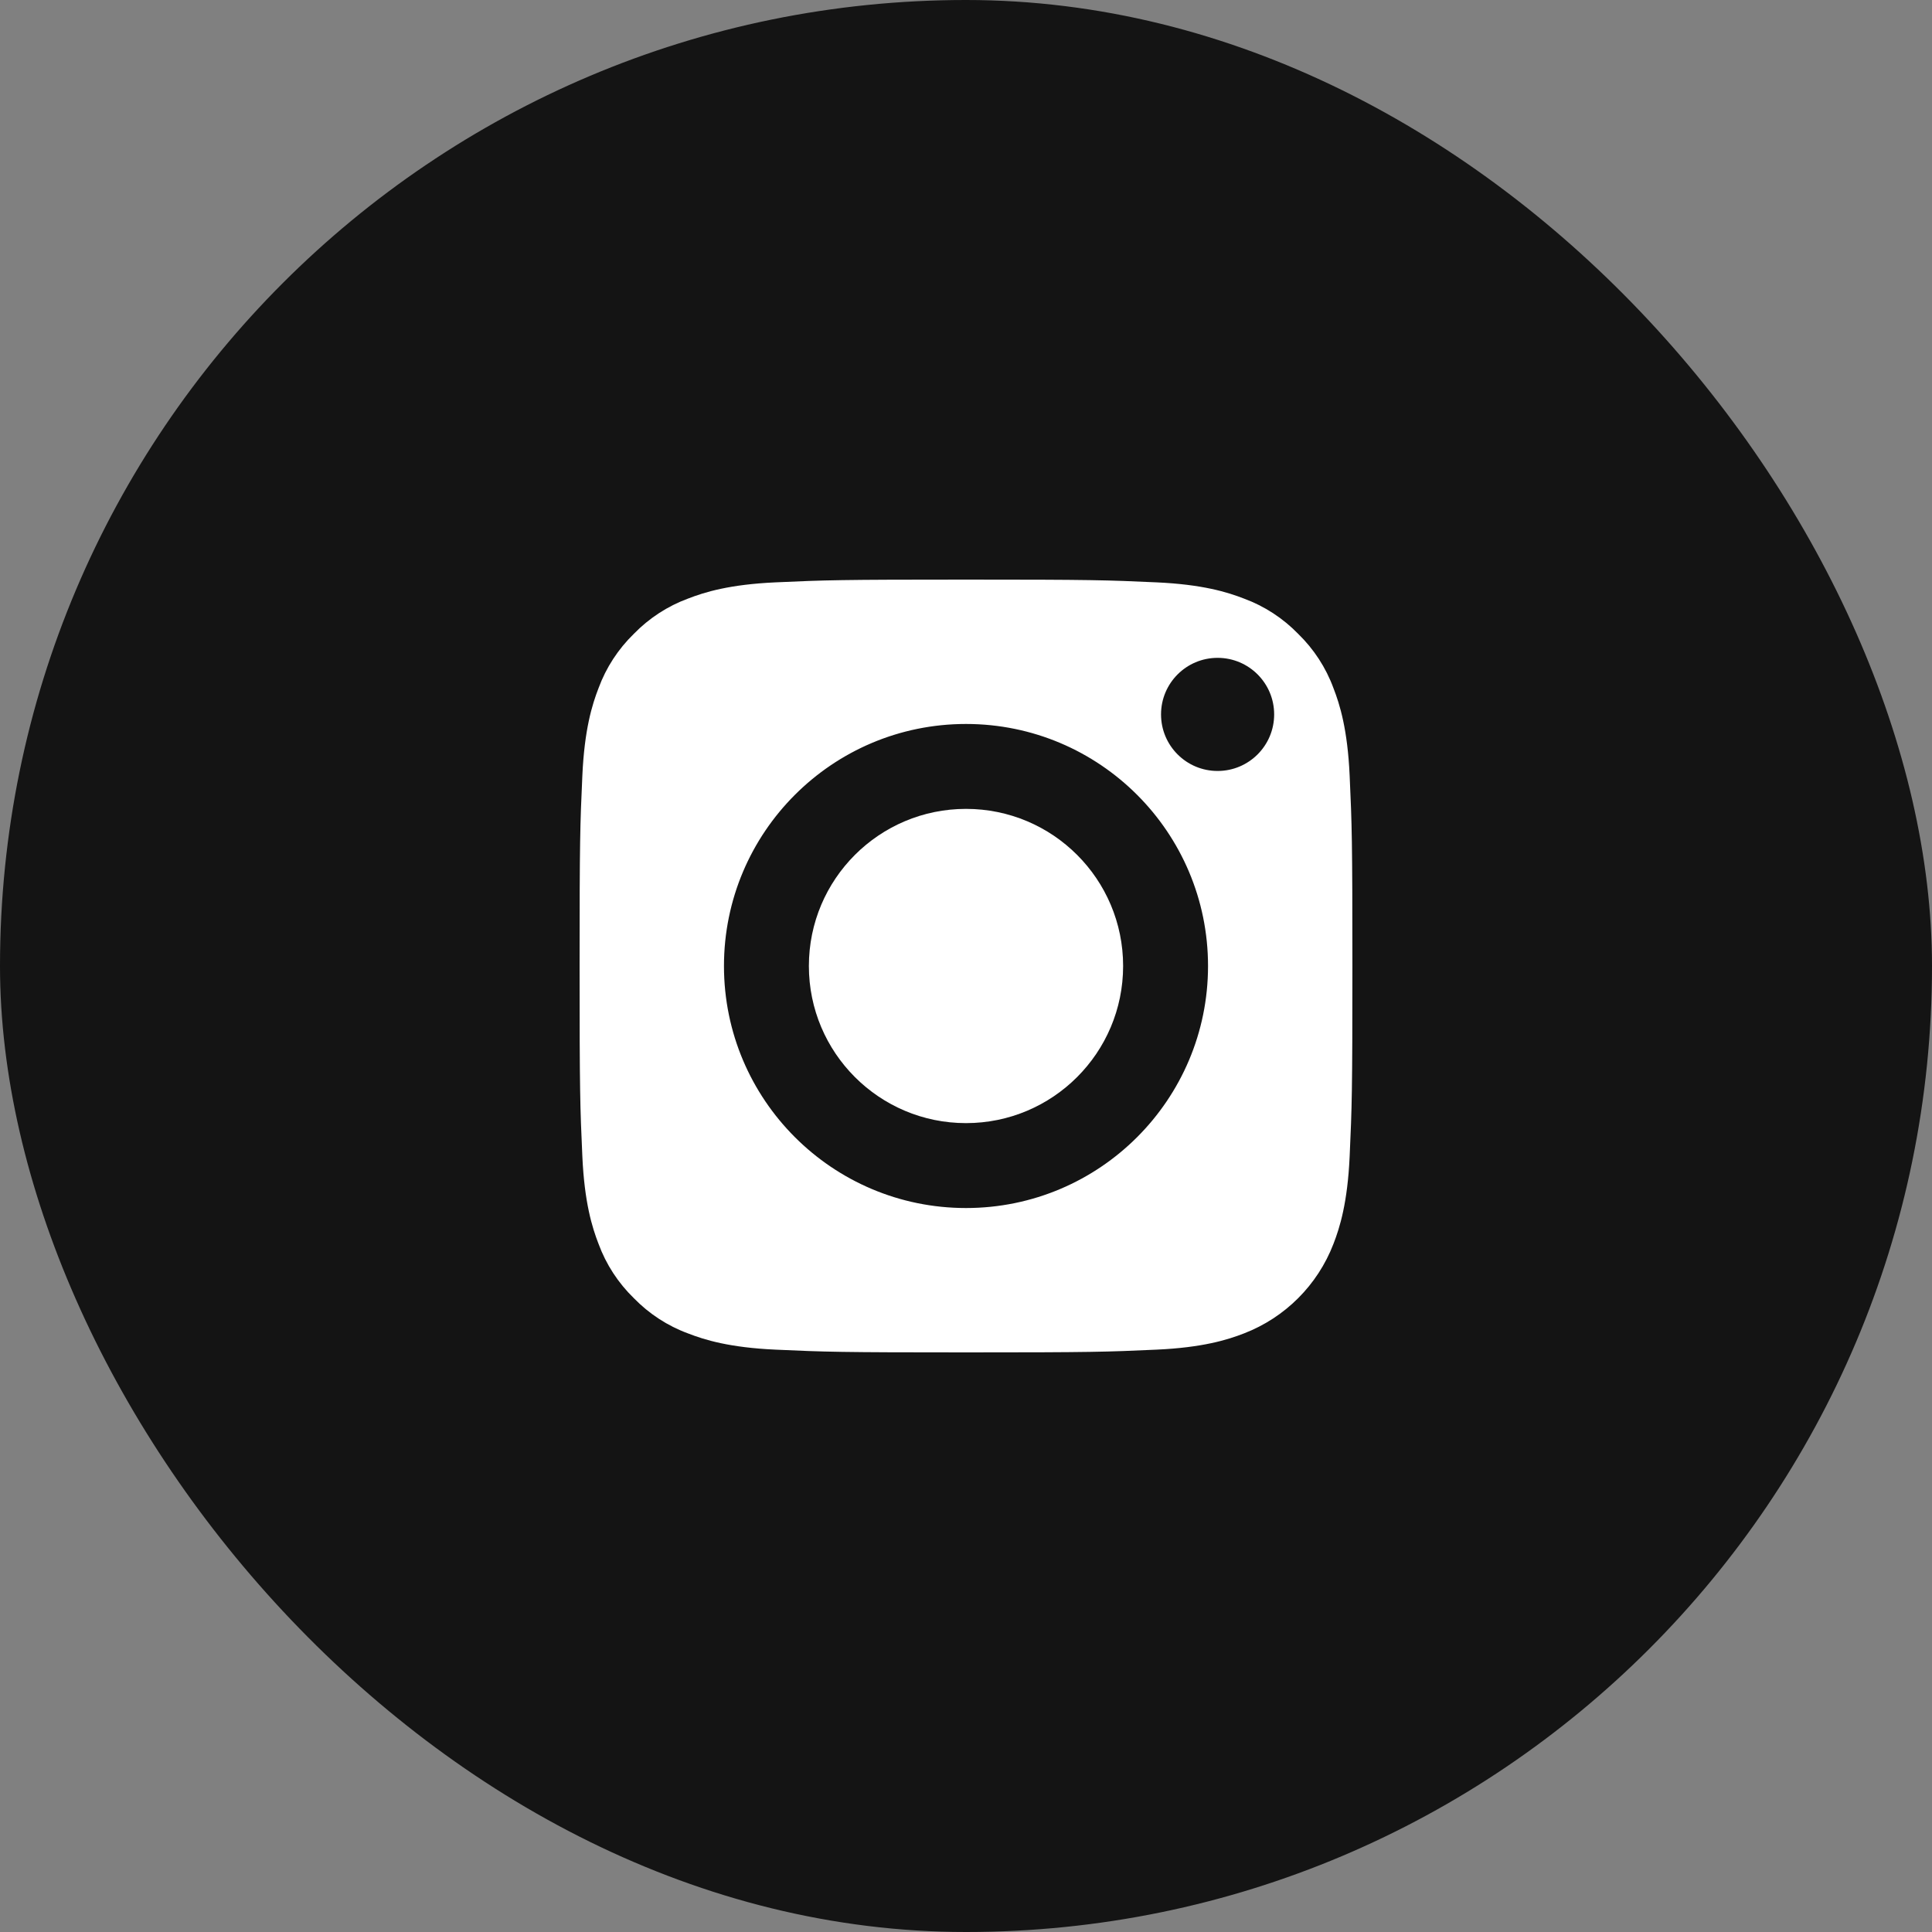
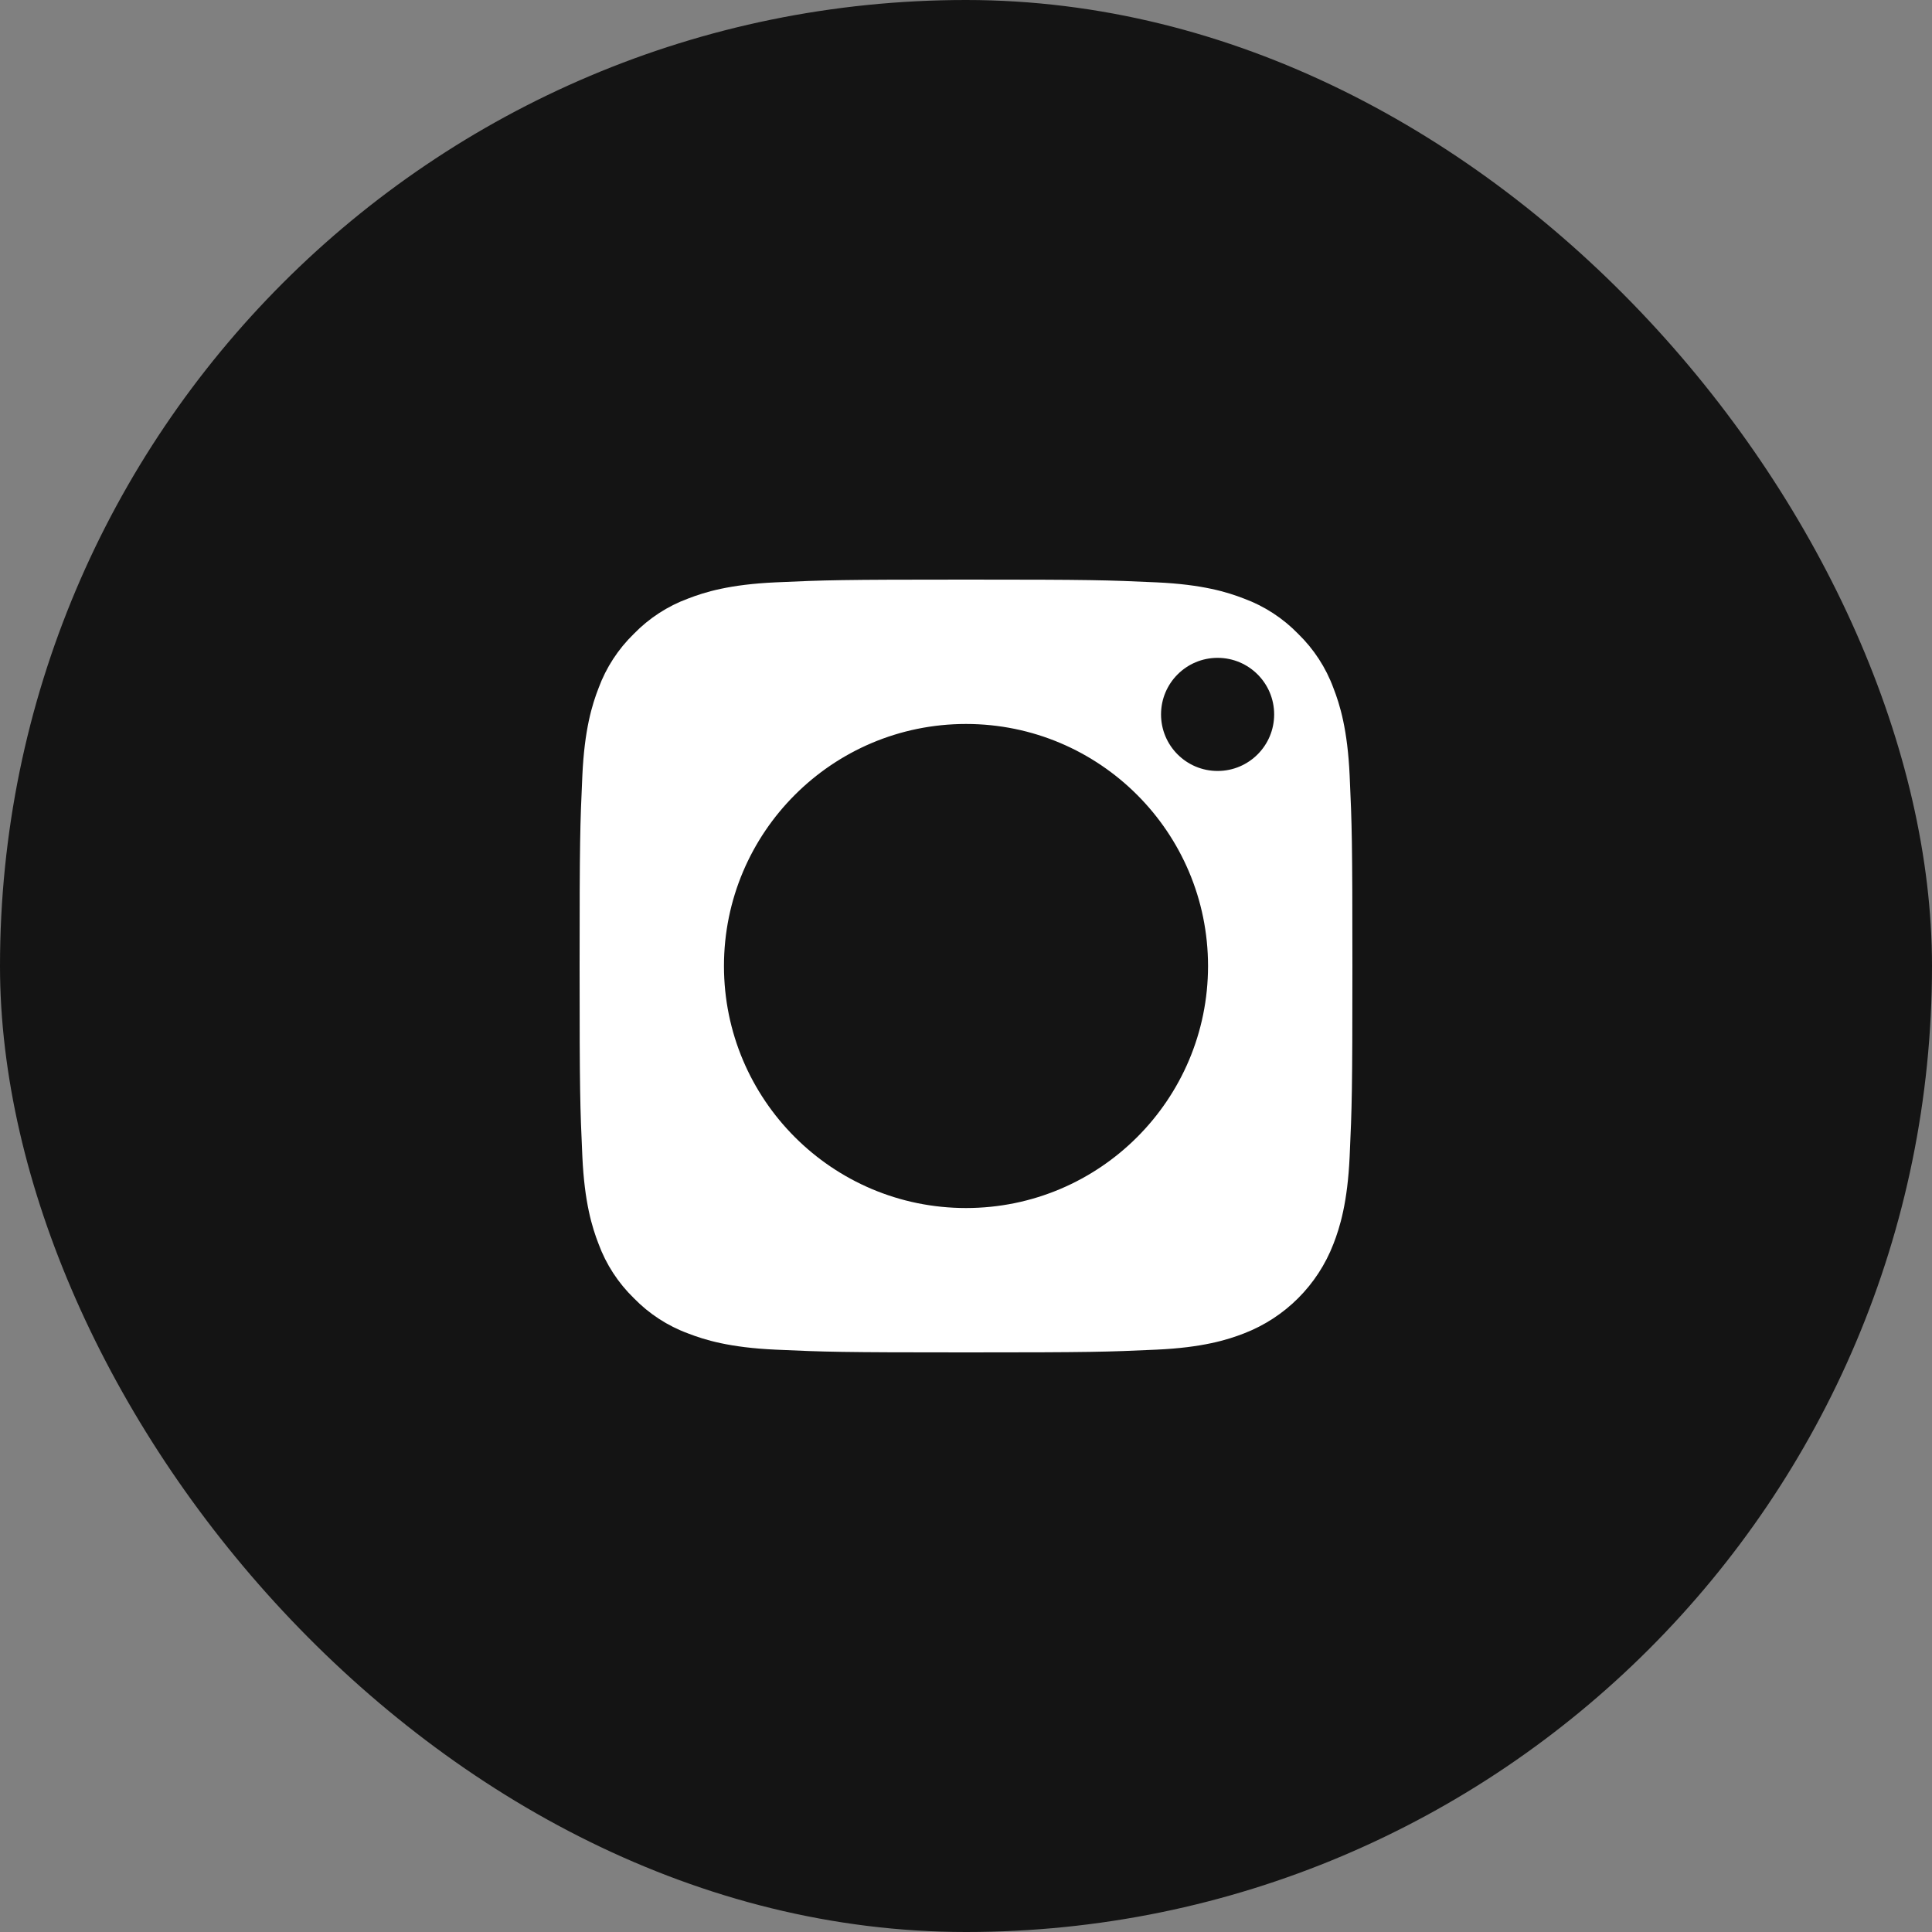
<svg xmlns="http://www.w3.org/2000/svg" width="40" height="40" viewBox="0 0 40 40" fill="none">
  <rect x="0" y="0" width="40" height="40" fill="#808080" stroke="none" />
  <rect width="40" height="40" rx="20" fill="#141414" />
  <path fill-rule="evenodd" clip-rule="evenodd" d="M27.607 25.755C27.741 25.411 27.9 24.895 27.943 23.943C27.99 22.914 28 22.606 28 20C28 17.394 27.99 17.086 27.943 16.057C27.9 15.105 27.741 14.589 27.607 14.245C27.451 13.821 27.201 13.438 26.877 13.123C26.562 12.799 26.179 12.549 25.755 12.393C25.411 12.259 24.895 12.1 23.943 12.057C22.914 12.01 22.606 12 20 12C17.395 12 17.086 12.01 16.057 12.057C15.105 12.1 14.589 12.259 14.245 12.393C13.821 12.549 13.438 12.799 13.123 13.123C12.799 13.438 12.549 13.821 12.393 14.245C12.259 14.589 12.1 15.105 12.057 16.057C12.01 17.086 12 17.394 12 20C12 22.606 12.01 22.914 12.057 23.943C12.1 24.895 12.259 25.411 12.393 25.755C12.549 26.179 12.799 26.562 13.123 26.877C13.438 27.201 13.821 27.451 14.245 27.607C14.589 27.741 15.105 27.9 16.057 27.943C17.086 27.99 17.394 28 20 28C22.606 28 22.915 27.99 23.943 27.943C24.895 27.9 25.411 27.741 25.755 27.607C26.606 27.279 27.279 26.606 27.607 25.755ZM20 14.989C17.233 14.989 14.989 17.233 14.989 20C14.989 22.767 17.233 25.011 20 25.011C22.767 25.011 25.011 22.767 25.011 20C25.011 17.233 22.767 14.989 20 14.989ZM25.209 15.962C25.856 15.962 26.38 15.438 26.38 14.791C26.38 14.144 25.856 13.62 25.209 13.62C24.562 13.62 24.038 14.144 24.038 14.791C24.038 15.438 24.562 15.962 25.209 15.962Z" fill="white" />
-   <path d="M16.747 20C16.747 21.796 18.204 23.253 20 23.253C21.796 23.253 23.253 21.796 23.253 20C23.253 18.203 21.797 16.747 20 16.747C18.204 16.747 16.747 18.203 16.747 20Z" fill="white" />
</svg>